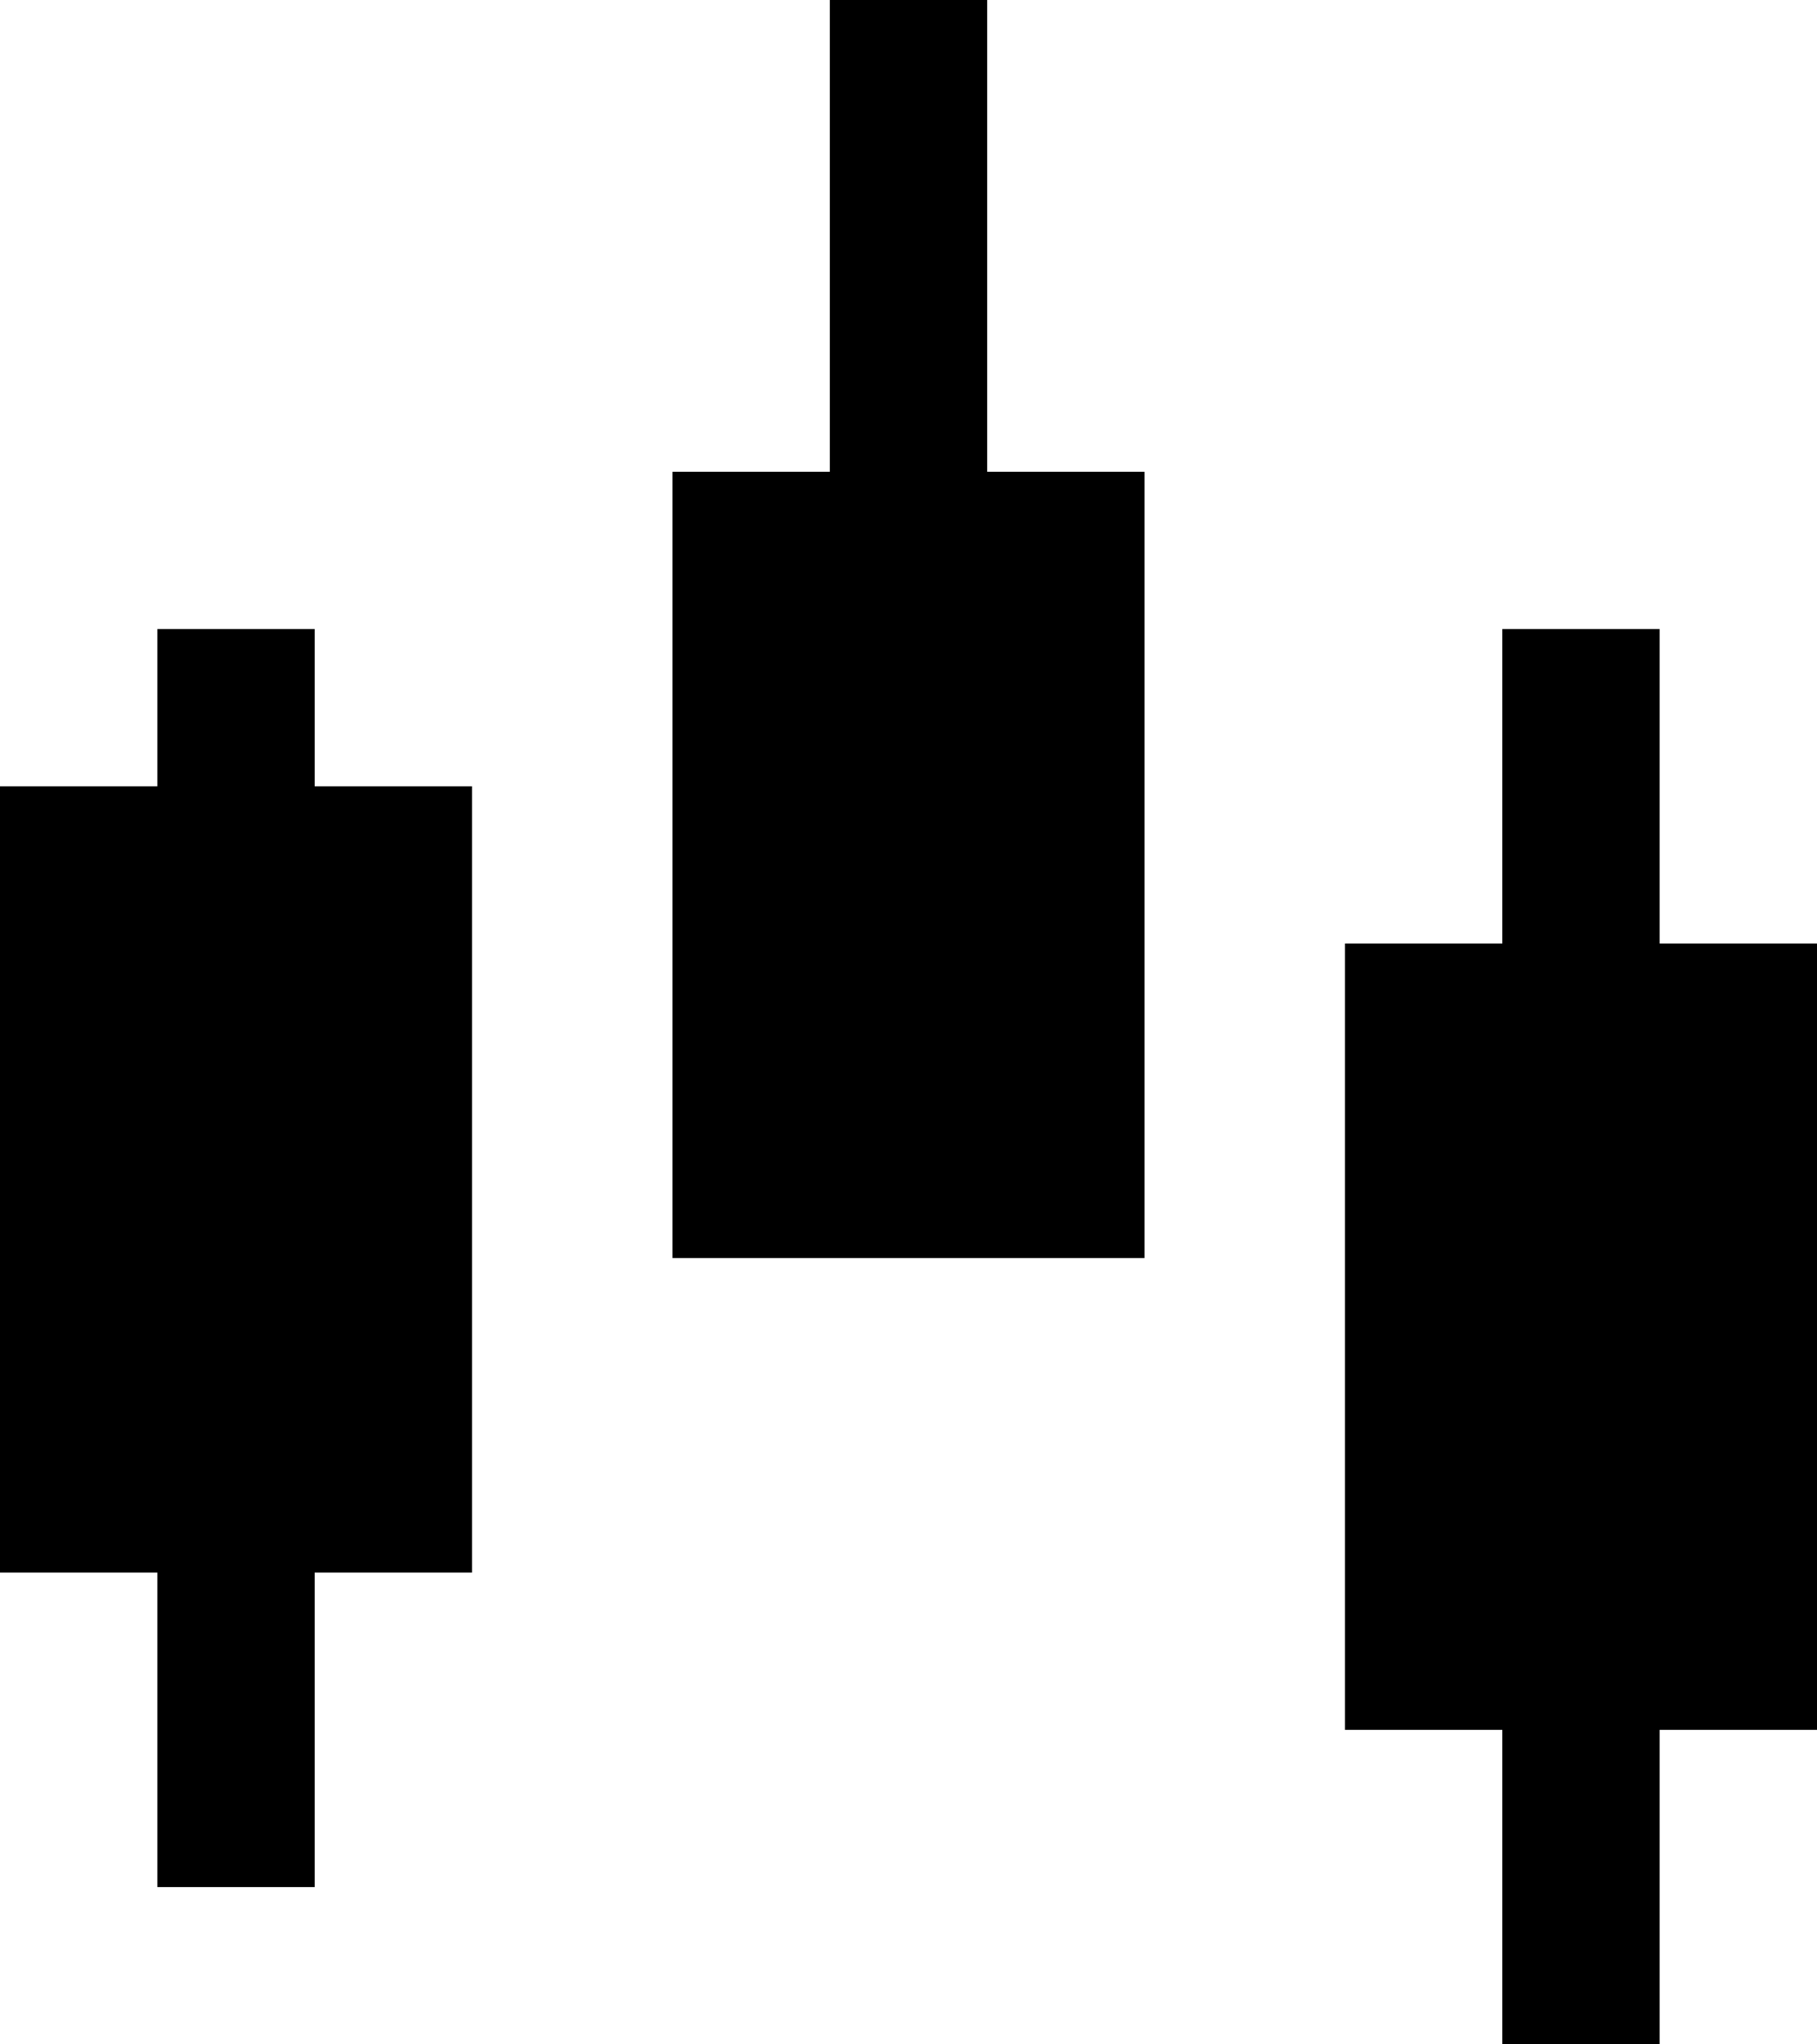
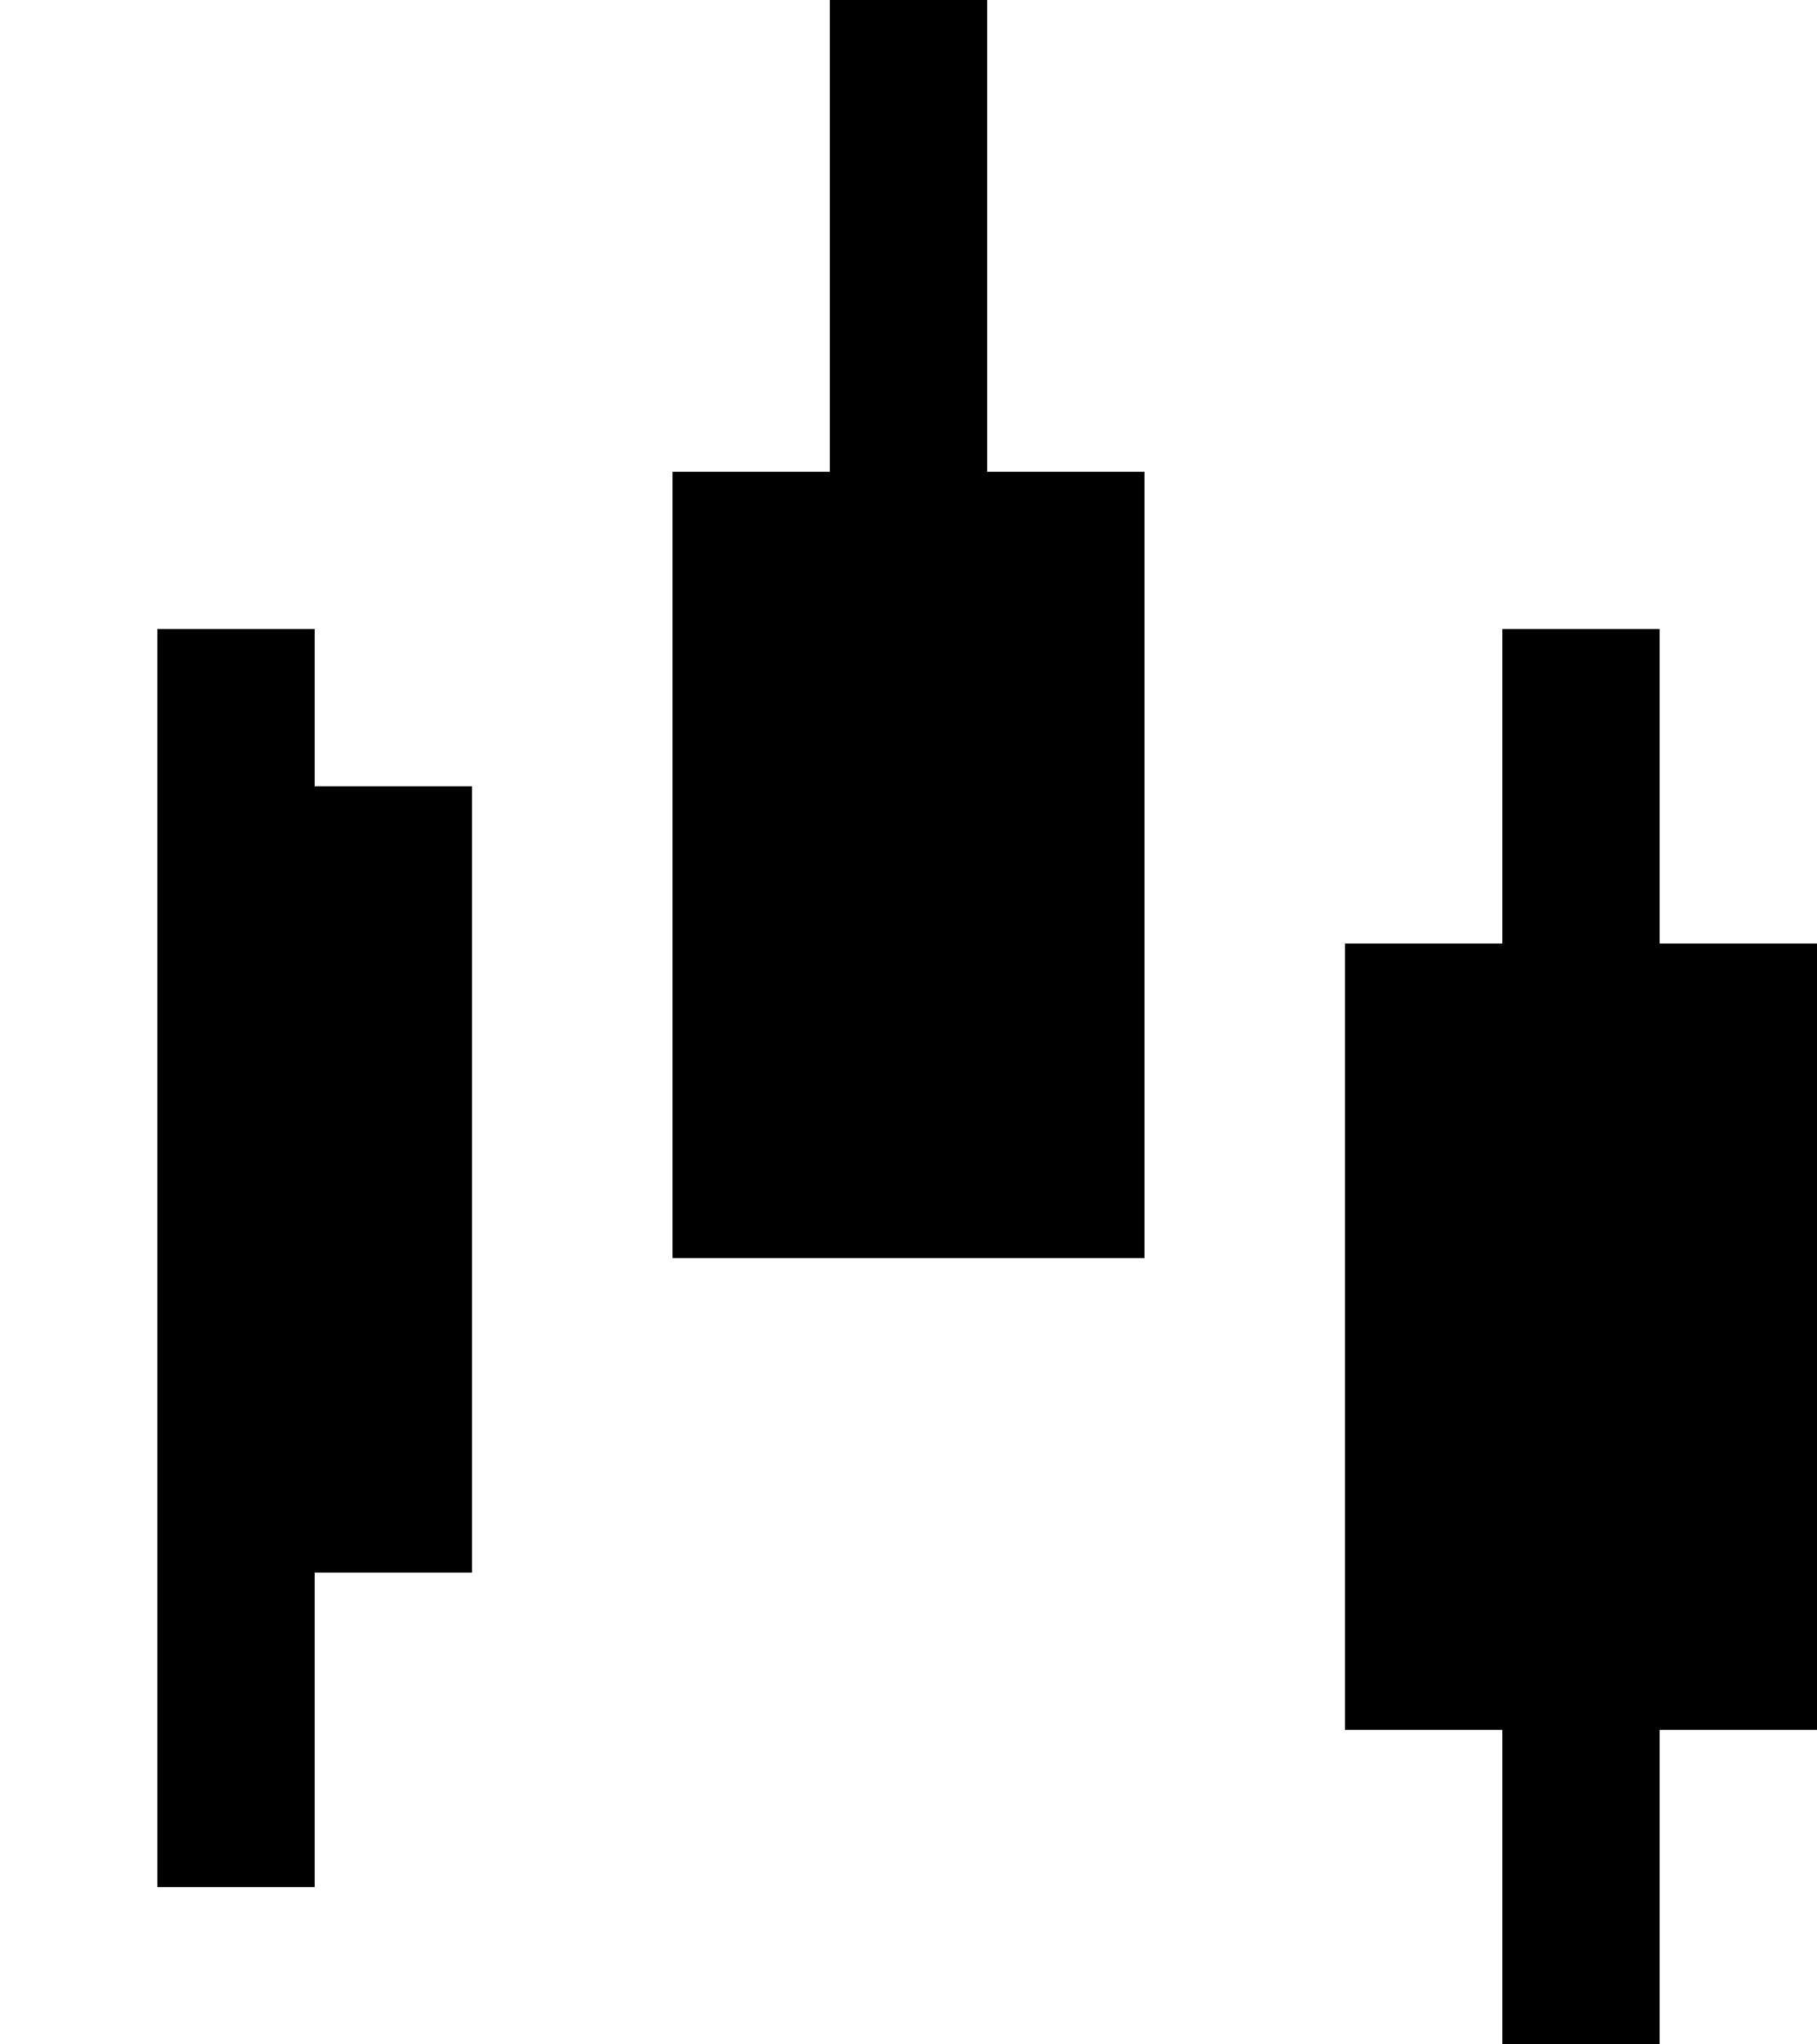
<svg xmlns="http://www.w3.org/2000/svg" width="40" height="45" viewBox="0 0 40 45" fill="none">
-   <path d="M18.268 0V10.385H14.805V27.692H25.195V10.385H21.732V0H18.268ZM3.464 13.846V17.308H0V34.615H3.464V41.538H6.927V34.615H10.391V17.308H6.927V13.846H3.464ZM29.609 20.769H33.073V13.846H36.536V20.769H40V38.077H36.536V45H33.073V38.077H29.609V20.769Z" fill="black" />
+   <path d="M18.268 0V10.385H14.805V27.692H25.195V10.385H21.732V0H18.268ZM3.464 13.846V17.308V34.615H3.464V41.538H6.927V34.615H10.391V17.308H6.927V13.846H3.464ZM29.609 20.769H33.073V13.846H36.536V20.769H40V38.077H36.536V45H33.073V38.077H29.609V20.769Z" fill="black" />
</svg>